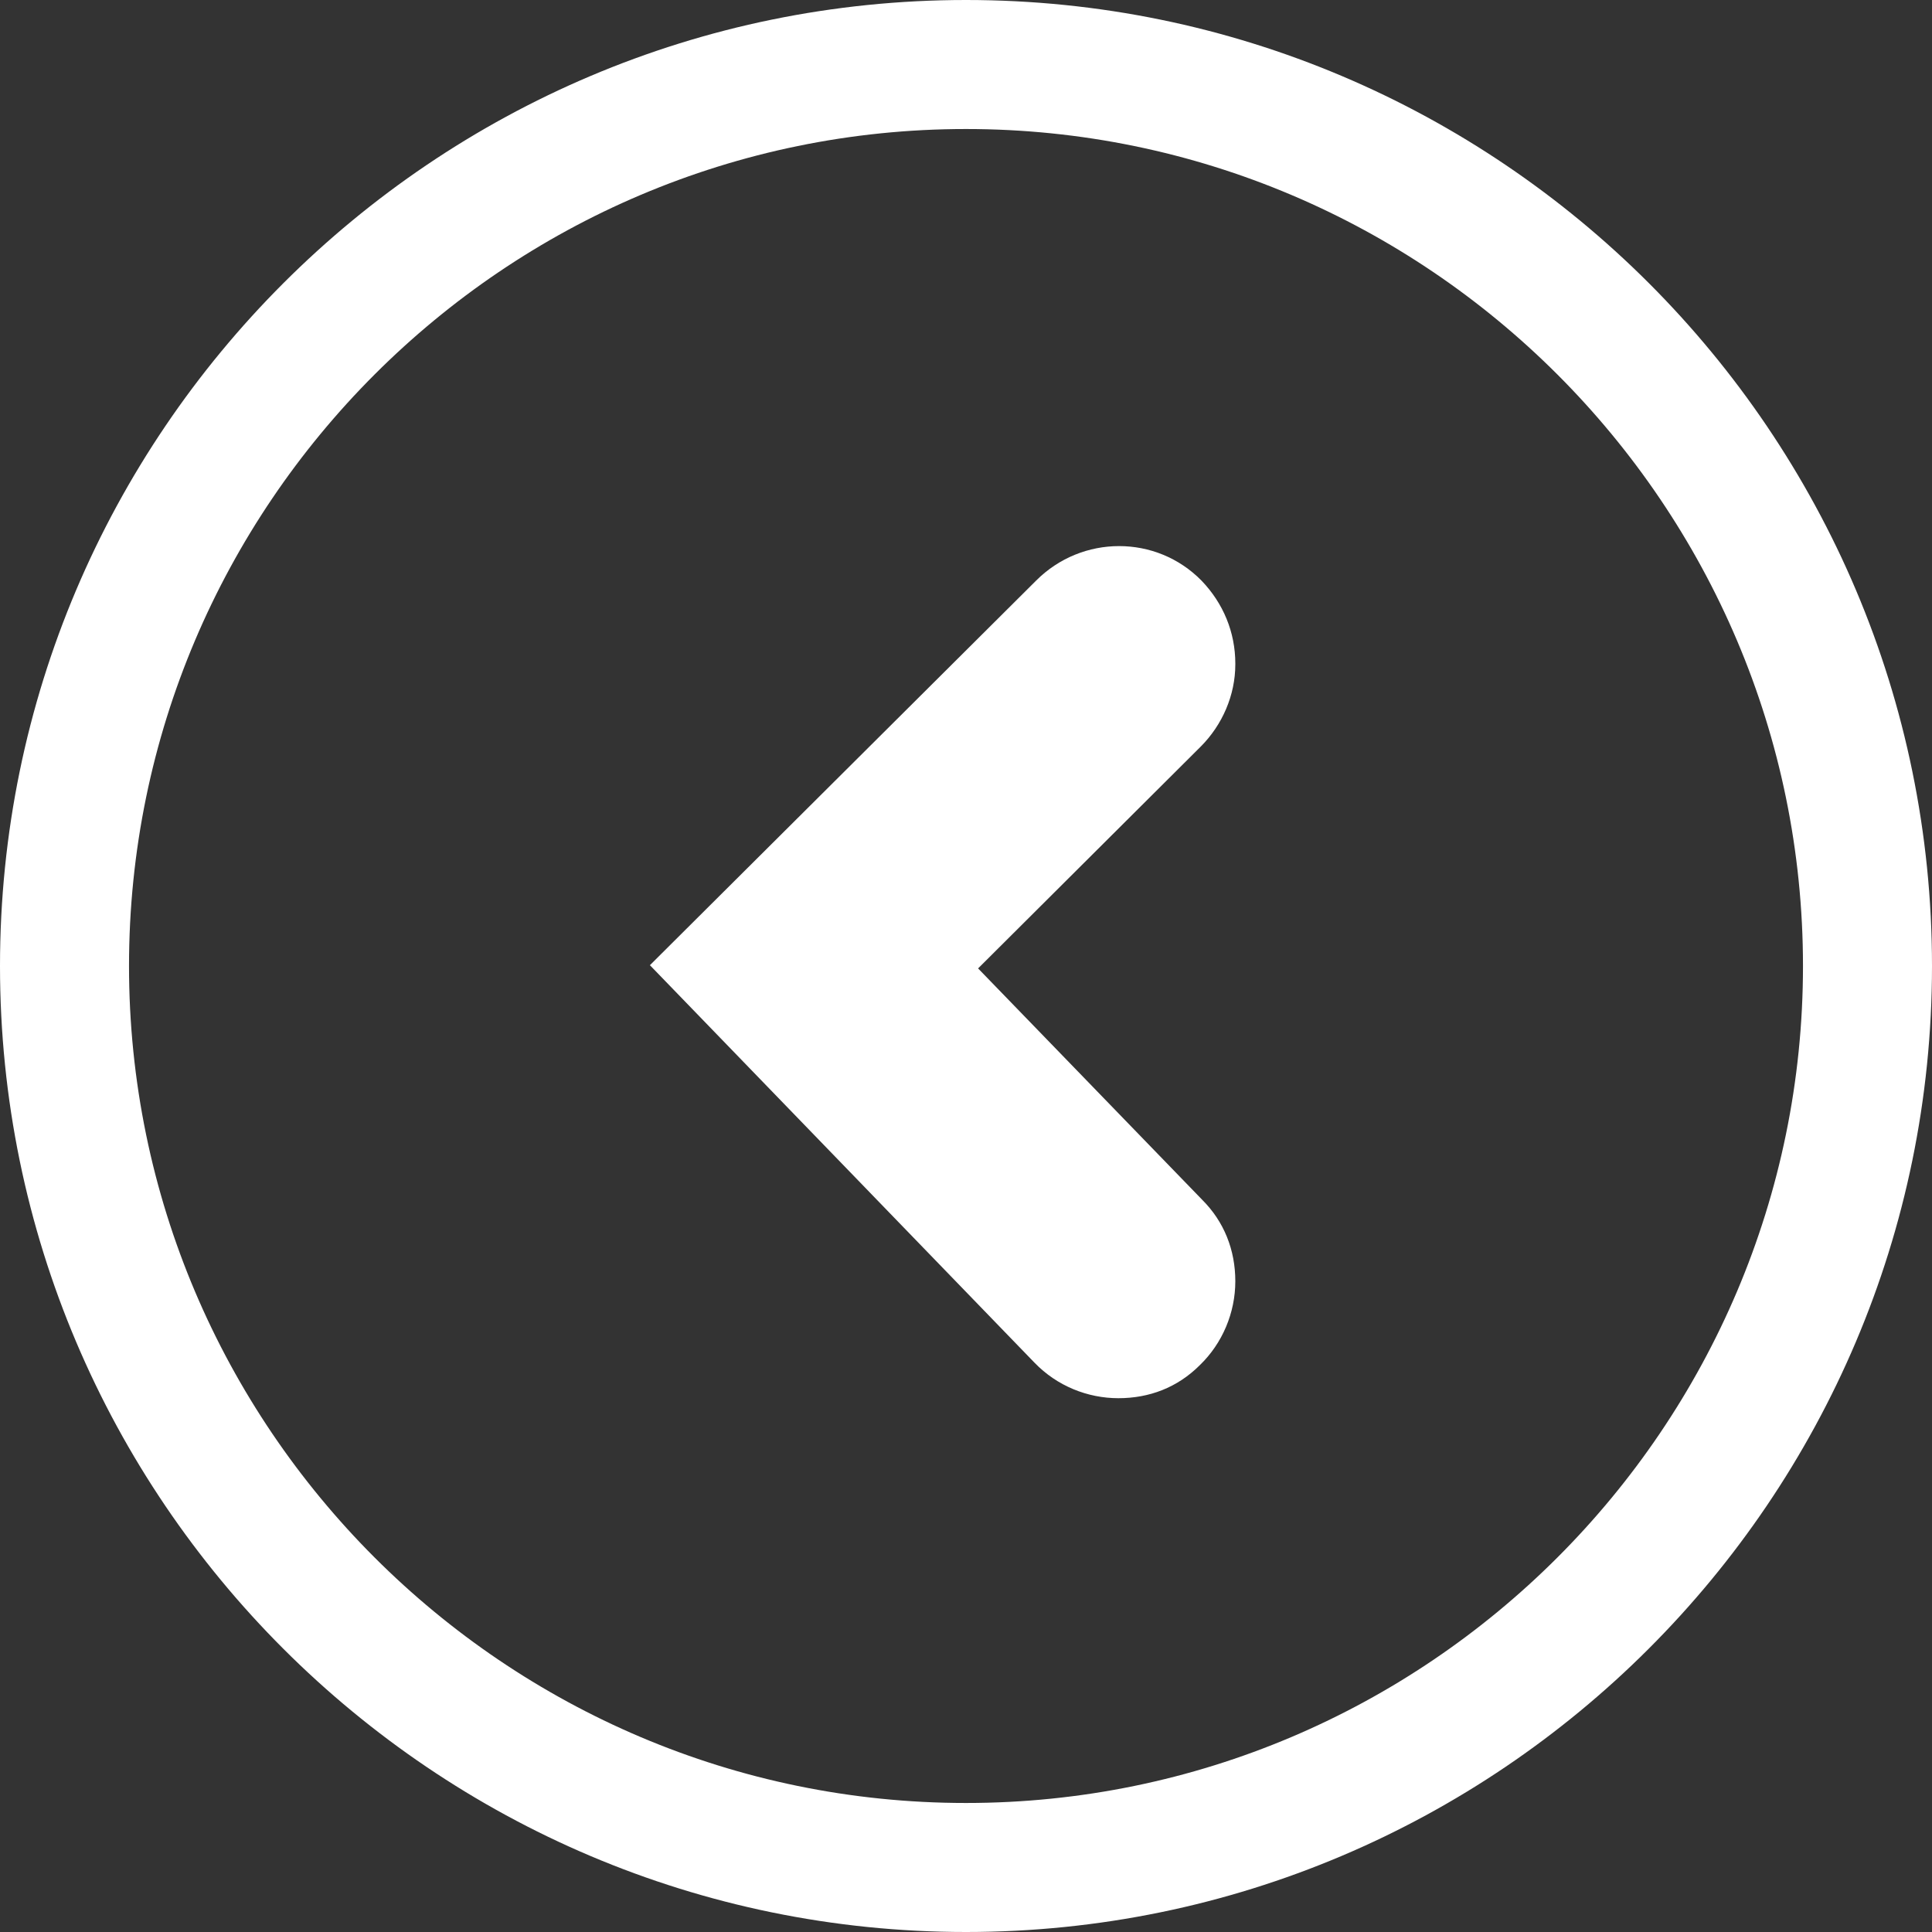
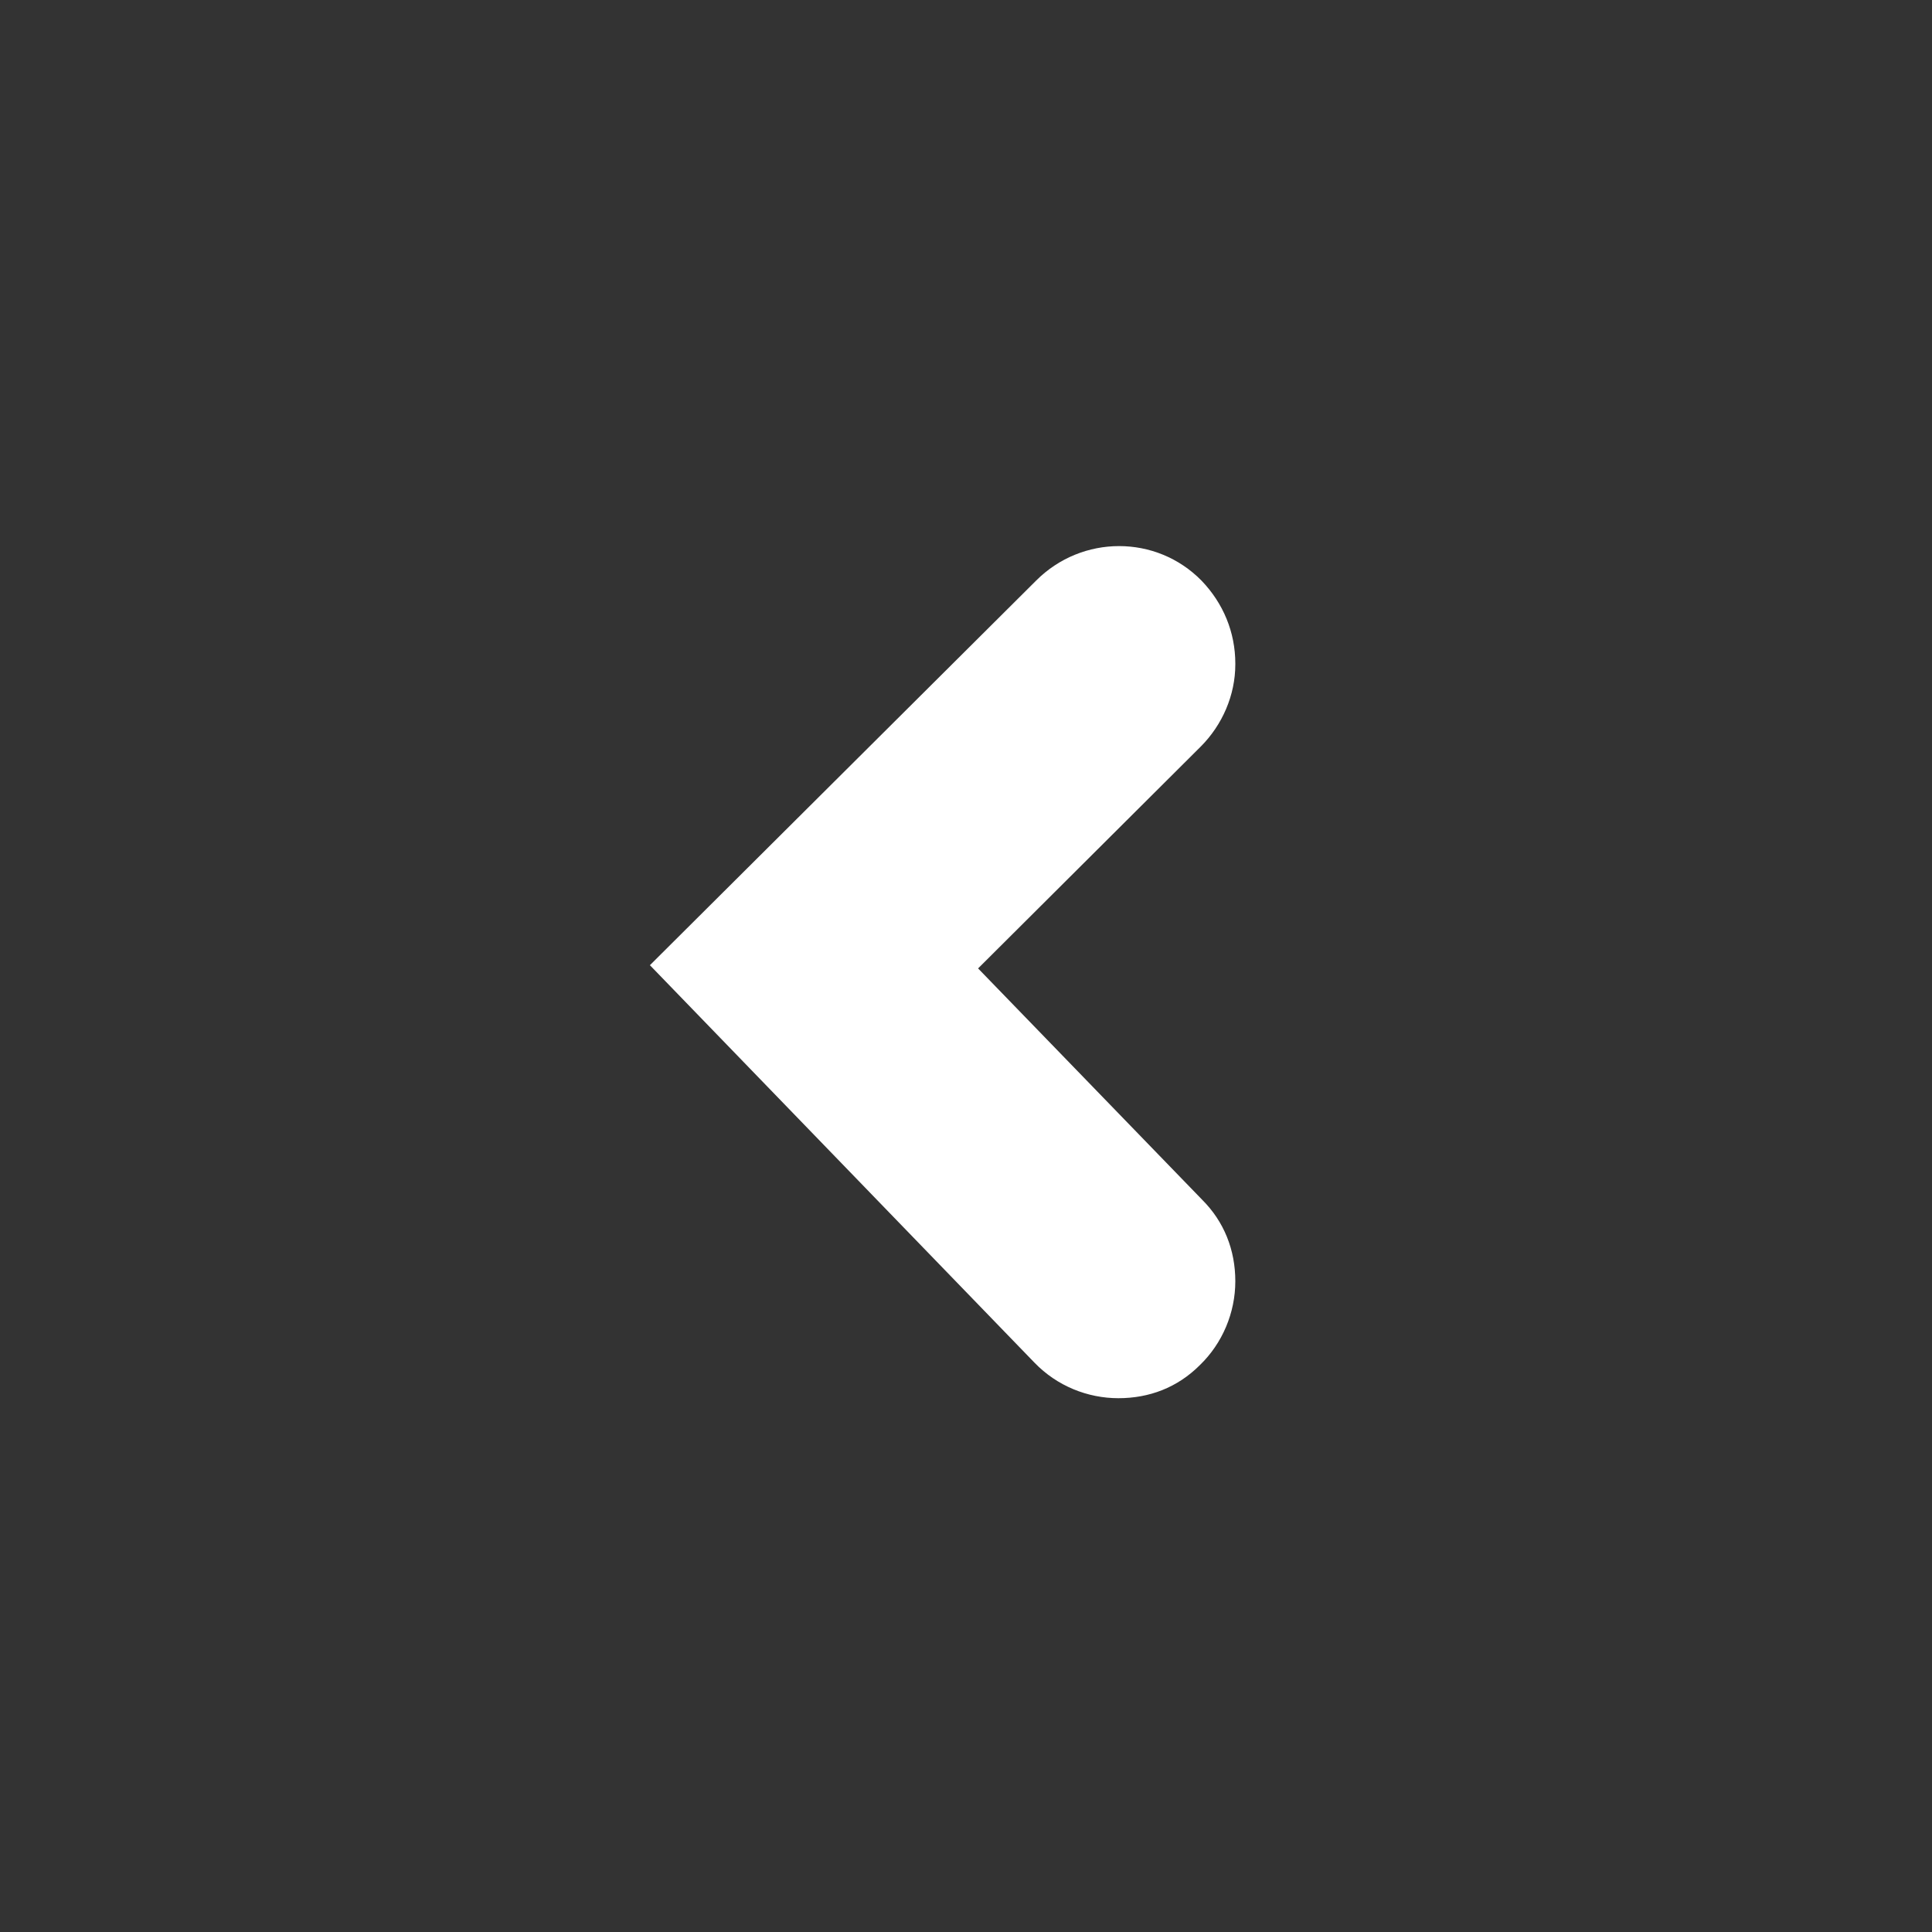
<svg xmlns="http://www.w3.org/2000/svg" id="Capa_2" viewBox="0 0 23.96 23.96">
  <rect x="0" y="0" width="23.96" height="23.96" fill="#333333" stroke="none" />
  <defs>
    <style>.cls-1{fill:#fff;}</style>
  </defs>
  <g id="Capa_1-2">
    <g>
      <path class="cls-1" d="M15.32,8.23c0-.39-.15-.75-.42-1.03-.56-.57-1.48-.57-2.05,0l-4.79,4.77,4.77,4.93c.28,.29,.66,.44,1.04,.44s.73-.13,1.01-.41c.28-.27,.44-.65,.44-1.04s-.14-.74-.41-1.01l-2.78-2.87,2.76-2.75c.27-.27,.43-.64,.43-1.02Z" />
-       <path class="cls-1" d="M11.98,0C5.38,0,0,5.37,0,11.98s5.38,11.98,11.98,11.98,11.98-5.37,11.98-11.98S18.59,0,11.98,0Zm0,22.36c-5.72,0-10.38-4.66-10.38-10.38S6.26,1.6,11.98,1.6s10.38,4.66,10.38,10.38-4.66,10.38-10.38,10.38Z" />
    </g>
  </g>
</svg>